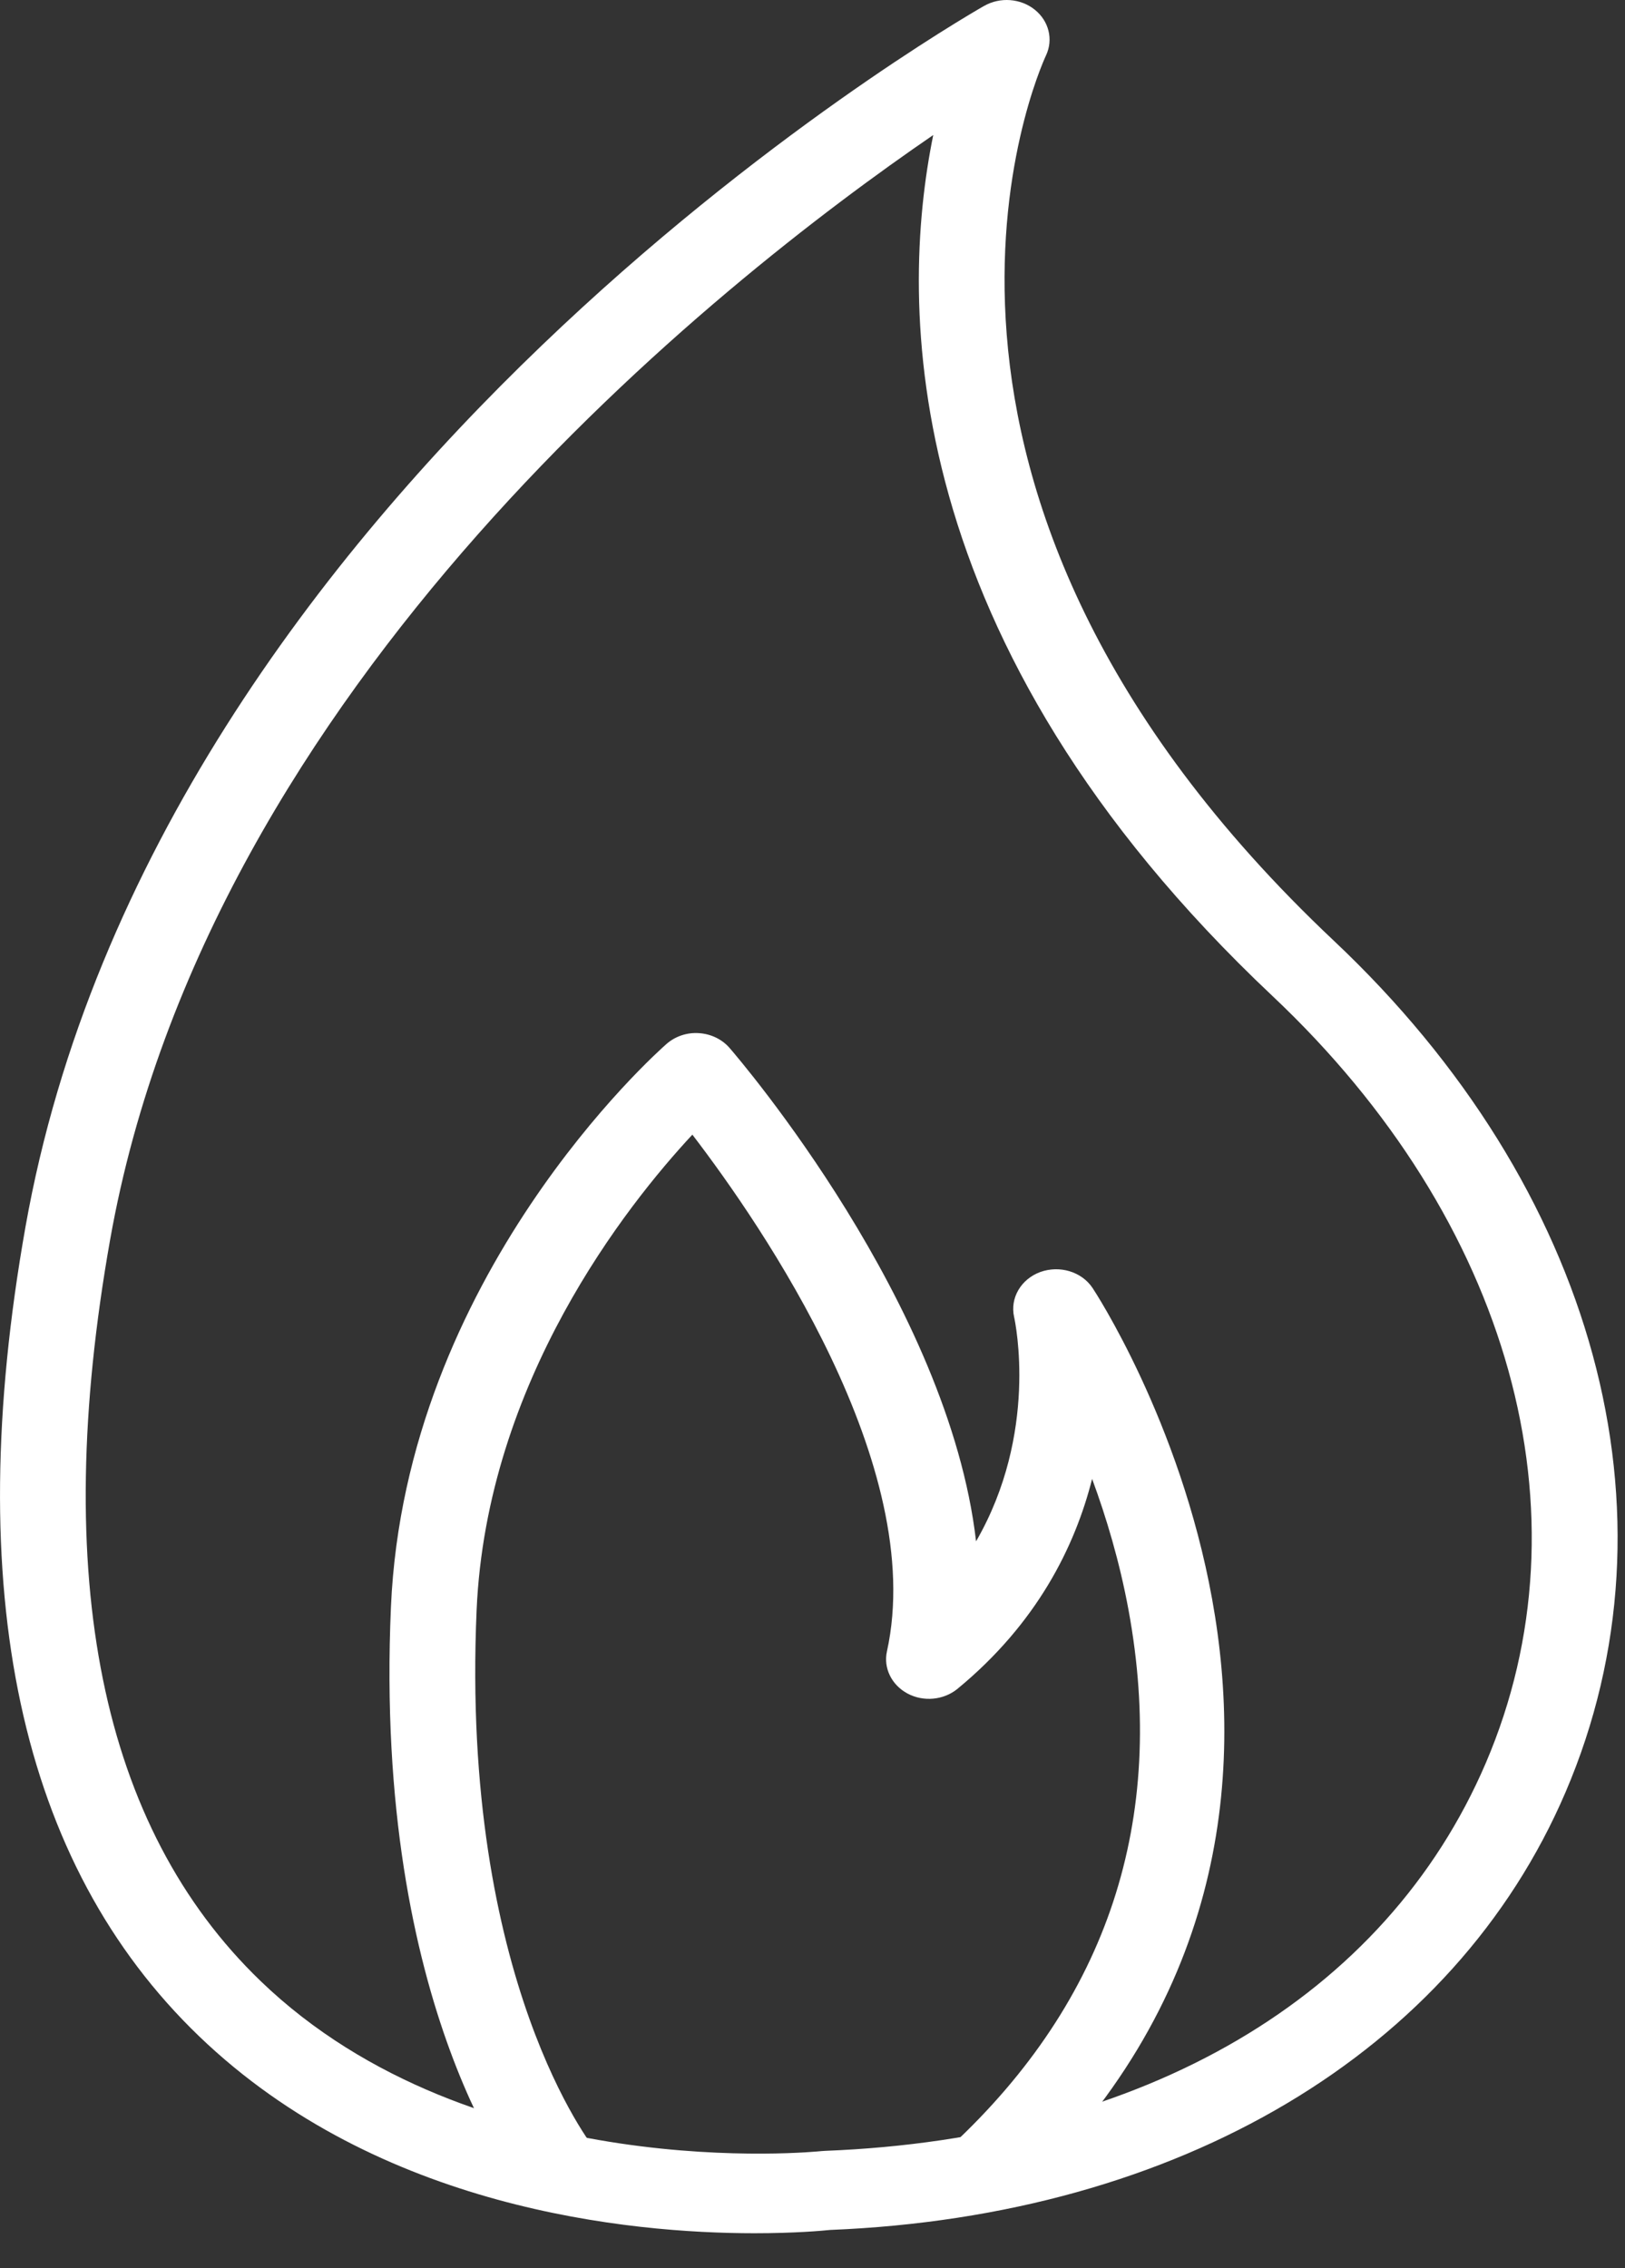
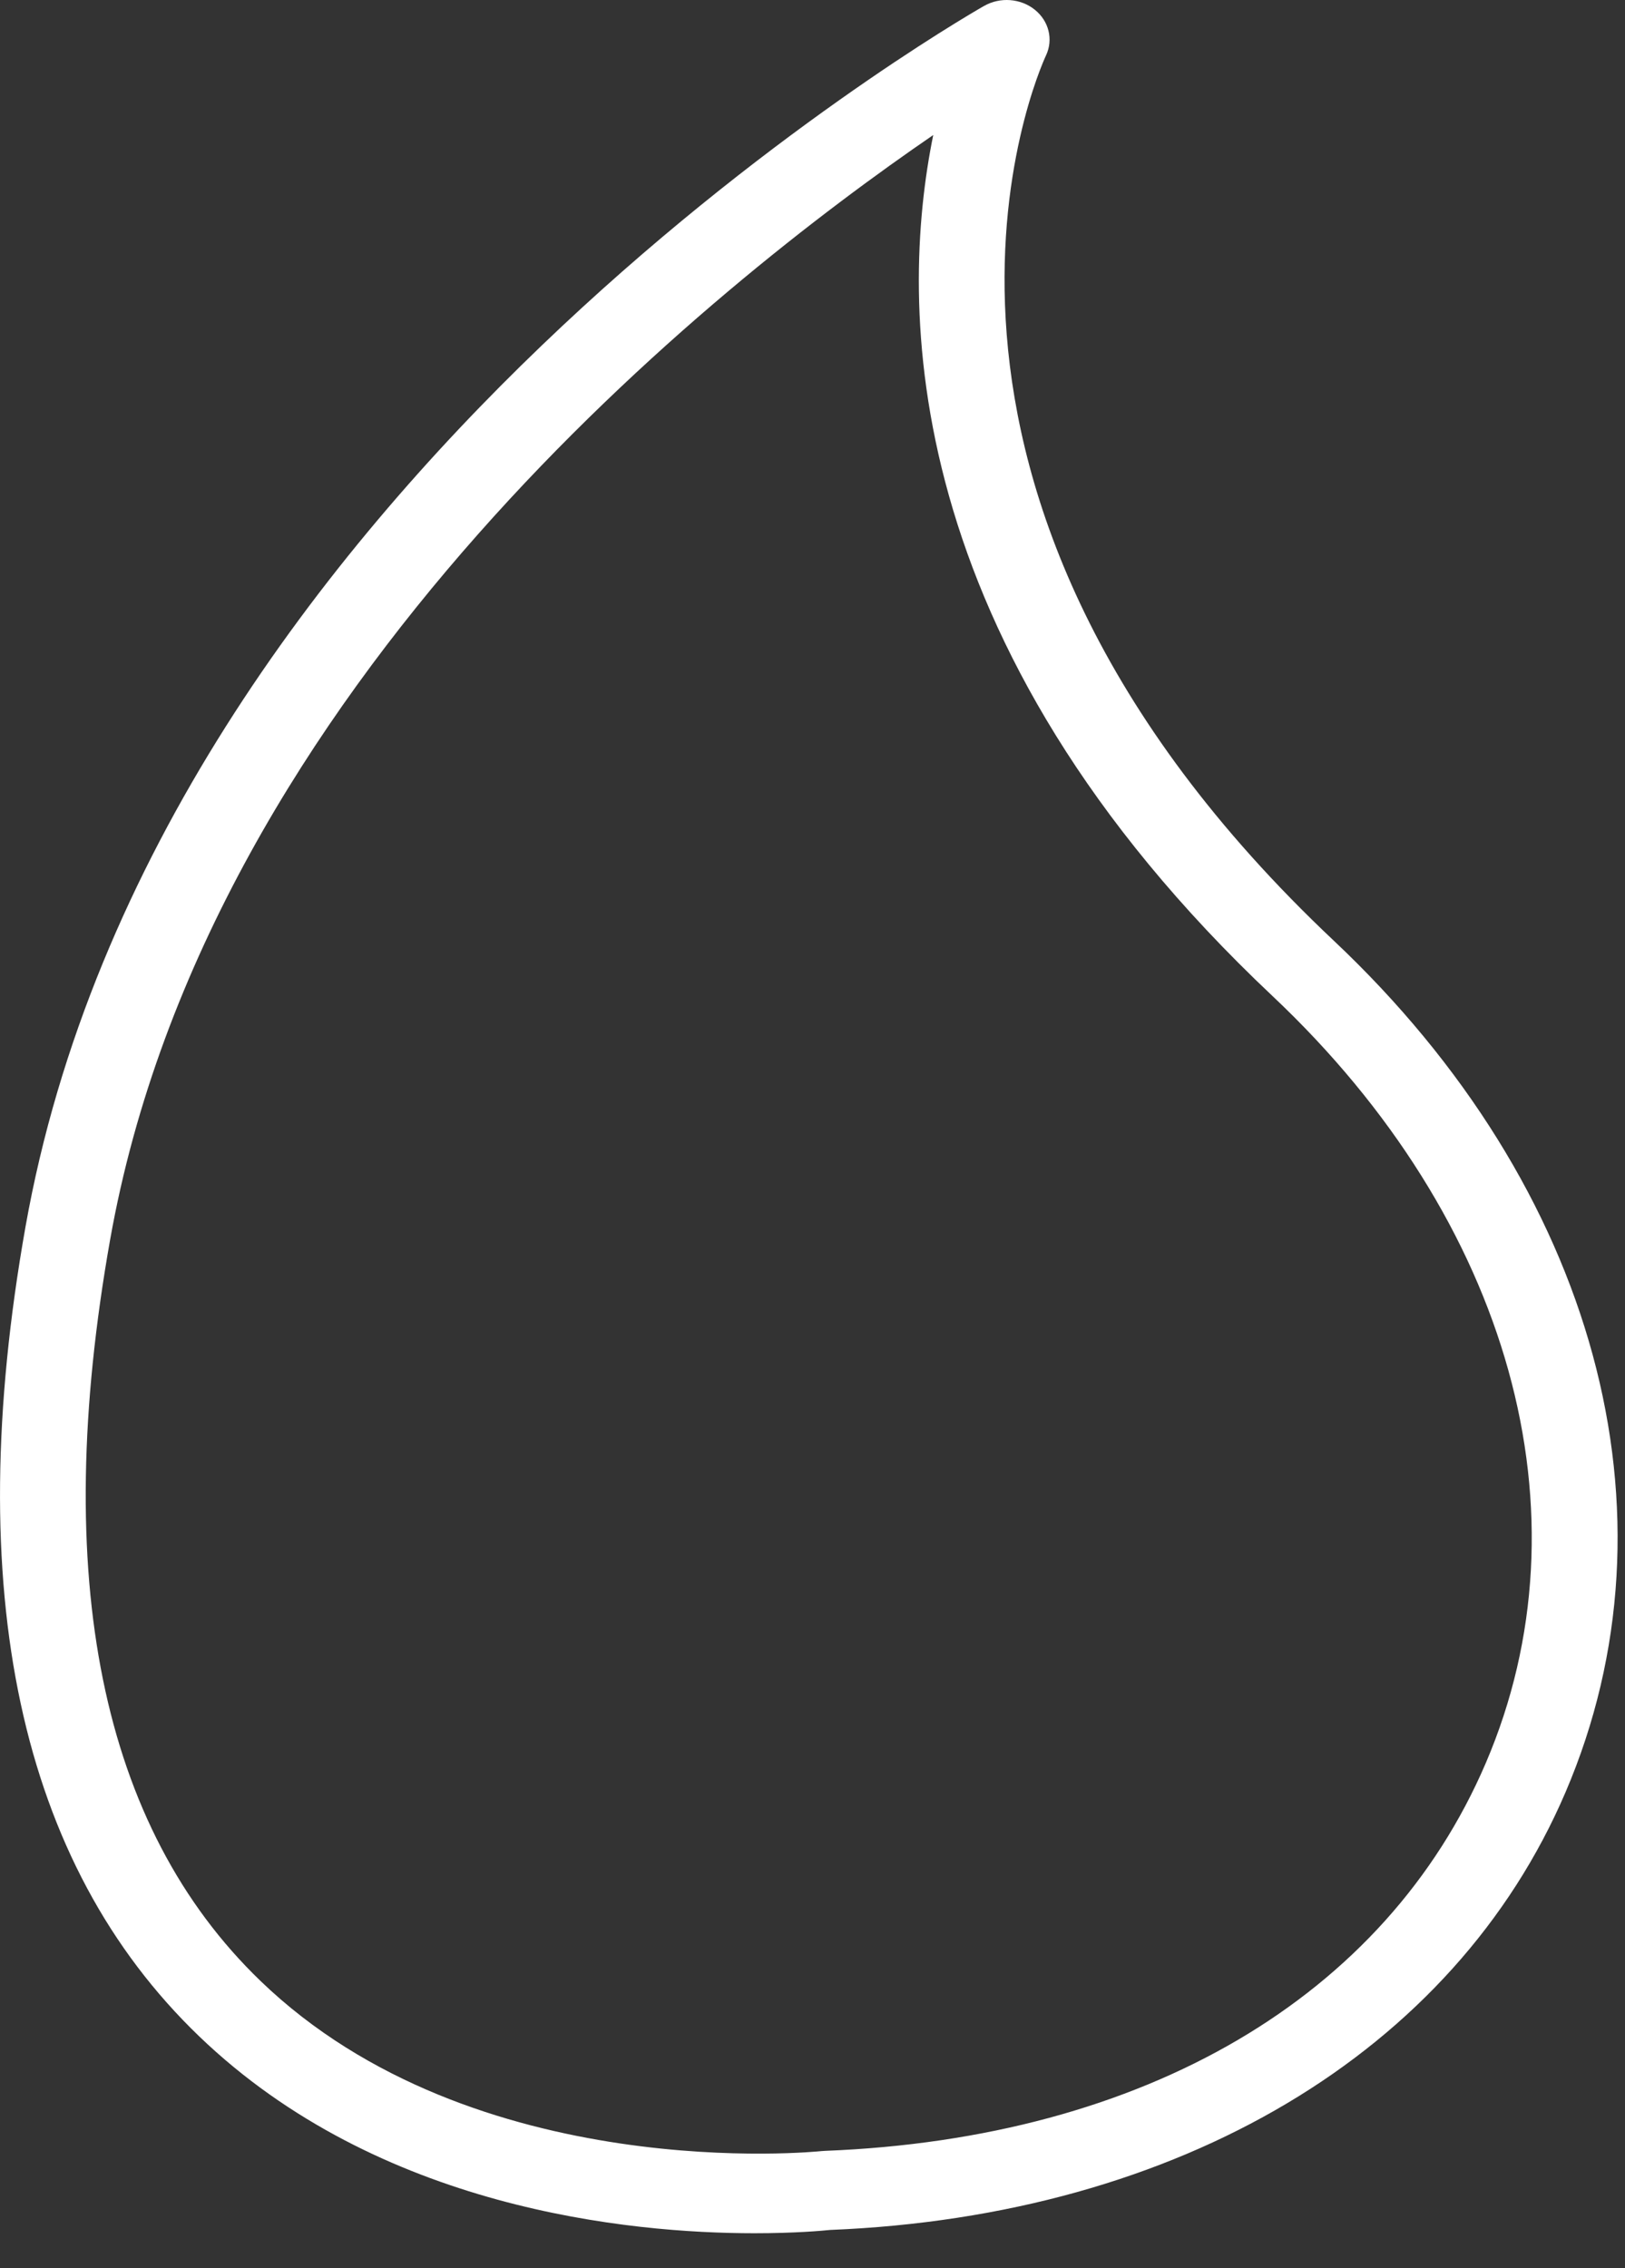
<svg xmlns="http://www.w3.org/2000/svg" width="43" height="60" viewBox="0 0 43 60" fill="none">
  <rect x="0" y="0" width="43" height="60" fill="#333333" stroke="none" />
-   <path d="M26.79 58.233L25.178 56.758C29.313 52.91 30.888 48.14 29.861 42.58C29.626 41.31 29.275 40.138 28.899 39.12C28.445 40.915 27.439 42.942 25.338 44.672C24.973 44.972 24.44 45.024 24.017 44.799C23.593 44.573 23.372 44.123 23.47 43.682C24.547 38.792 20.171 32.429 18.321 30.014C16.587 31.877 12.878 36.544 12.612 42.589C12.182 52.405 15.709 56.814 15.745 56.857L13.948 58.137C13.782 57.94 9.877 53.166 10.345 42.504C10.728 33.767 17.355 27.862 17.638 27.614C17.869 27.412 18.181 27.306 18.497 27.329C18.815 27.35 19.108 27.492 19.306 27.721C19.582 28.039 25.104 34.494 25.828 40.772C27.481 37.913 26.869 34.989 26.834 34.833C26.724 34.336 27.016 33.836 27.526 33.648C28.038 33.464 28.619 33.636 28.909 34.067C29.002 34.203 37.965 47.835 26.79 58.233Z" fill="white" />
  <path d="M19.964 59.074C16.649 59.074 10.029 58.438 5.269 53.864C0.512 49.292 -1.034 42.09 0.673 32.46C4.148 12.856 25.149 0.666 26.042 0.156C26.464 -0.084 27.007 -0.044 27.381 0.256C27.756 0.556 27.877 1.046 27.679 1.466C27.466 1.925 22.582 12.905 35.294 24.883C42.231 31.419 44.581 40.05 41.426 47.409C38.478 54.288 31.205 58.615 21.966 58.987C21.758 59.009 21.032 59.074 19.964 59.074ZM24.695 3.572C19.001 7.471 5.52 18.097 2.913 32.799C1.329 41.734 2.667 48.329 6.893 52.4C12.546 57.849 21.647 56.911 21.739 56.901C21.768 56.899 21.798 56.896 21.828 56.895C30.289 56.566 36.663 52.826 39.316 46.637C42.135 40.059 39.973 32.285 33.673 26.348C23.724 16.974 23.787 8.037 24.695 3.572Z" fill="white" />
</svg>